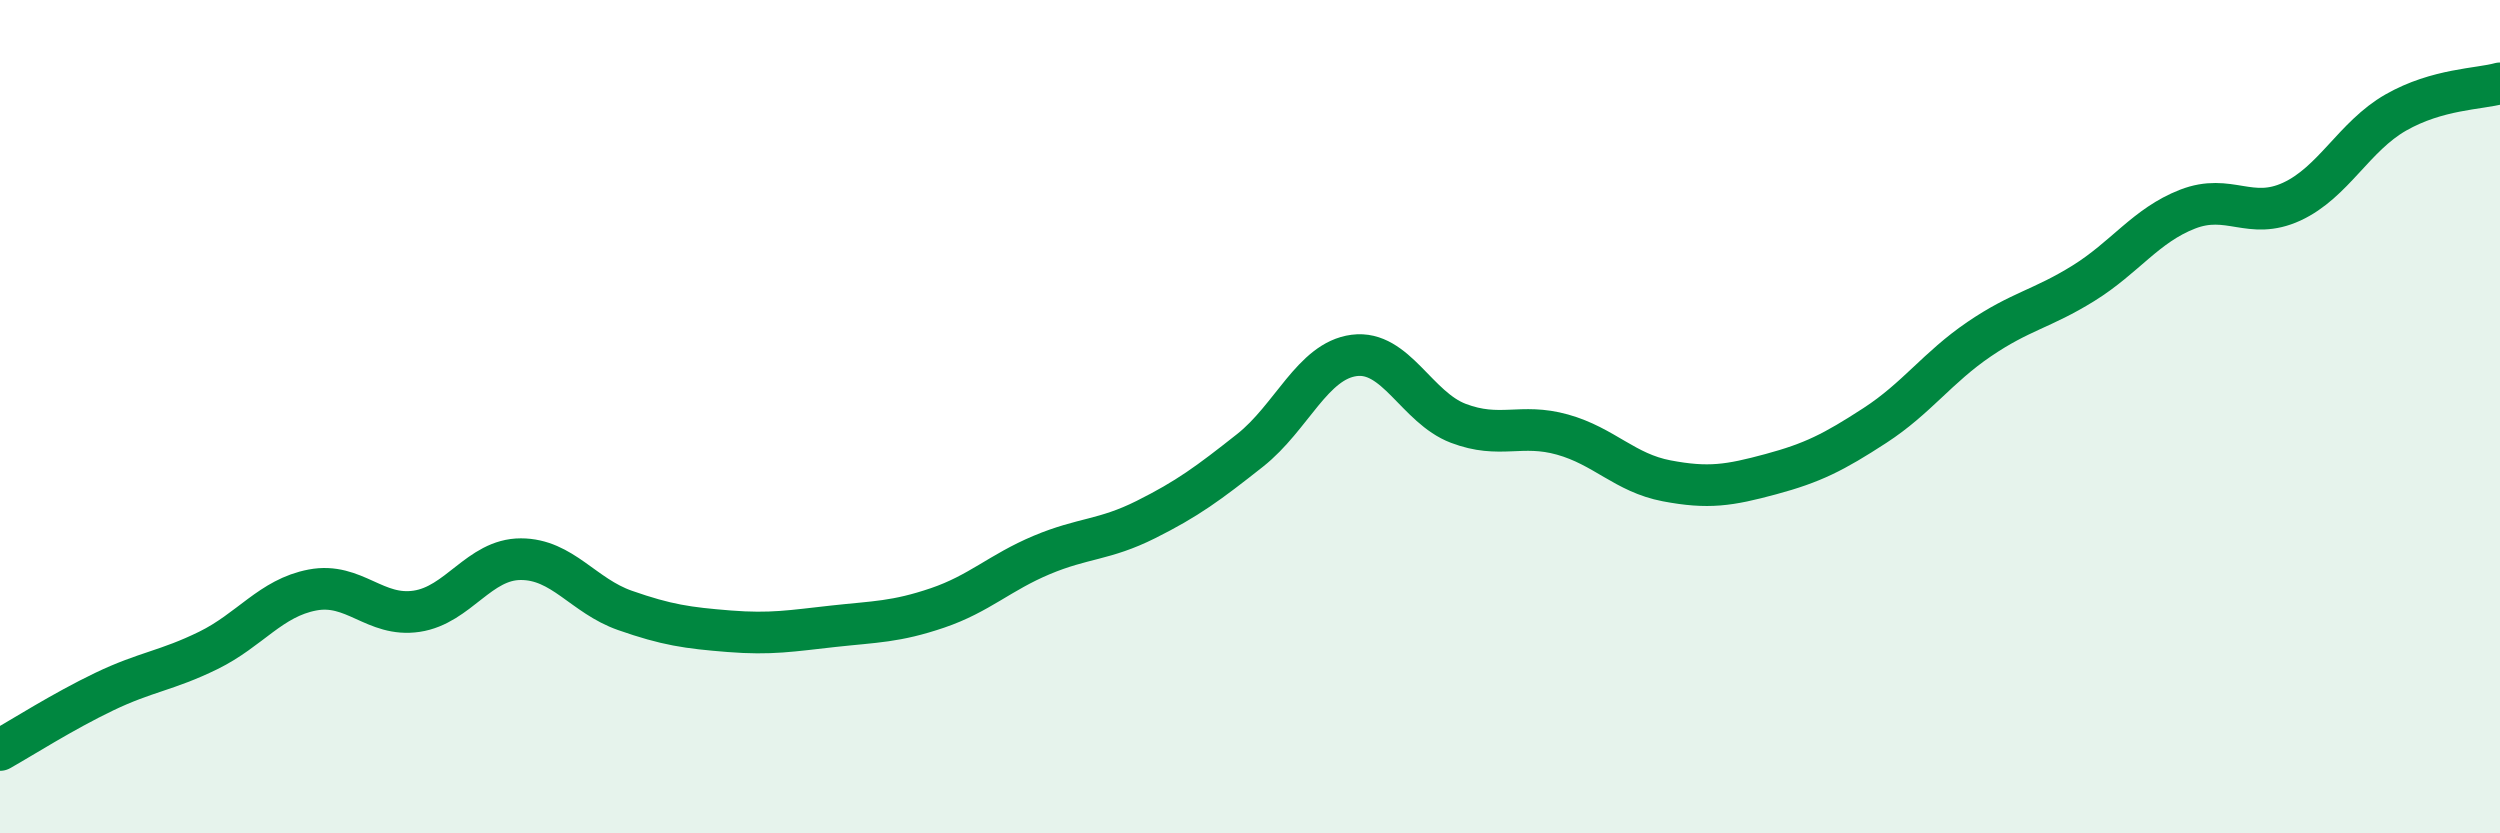
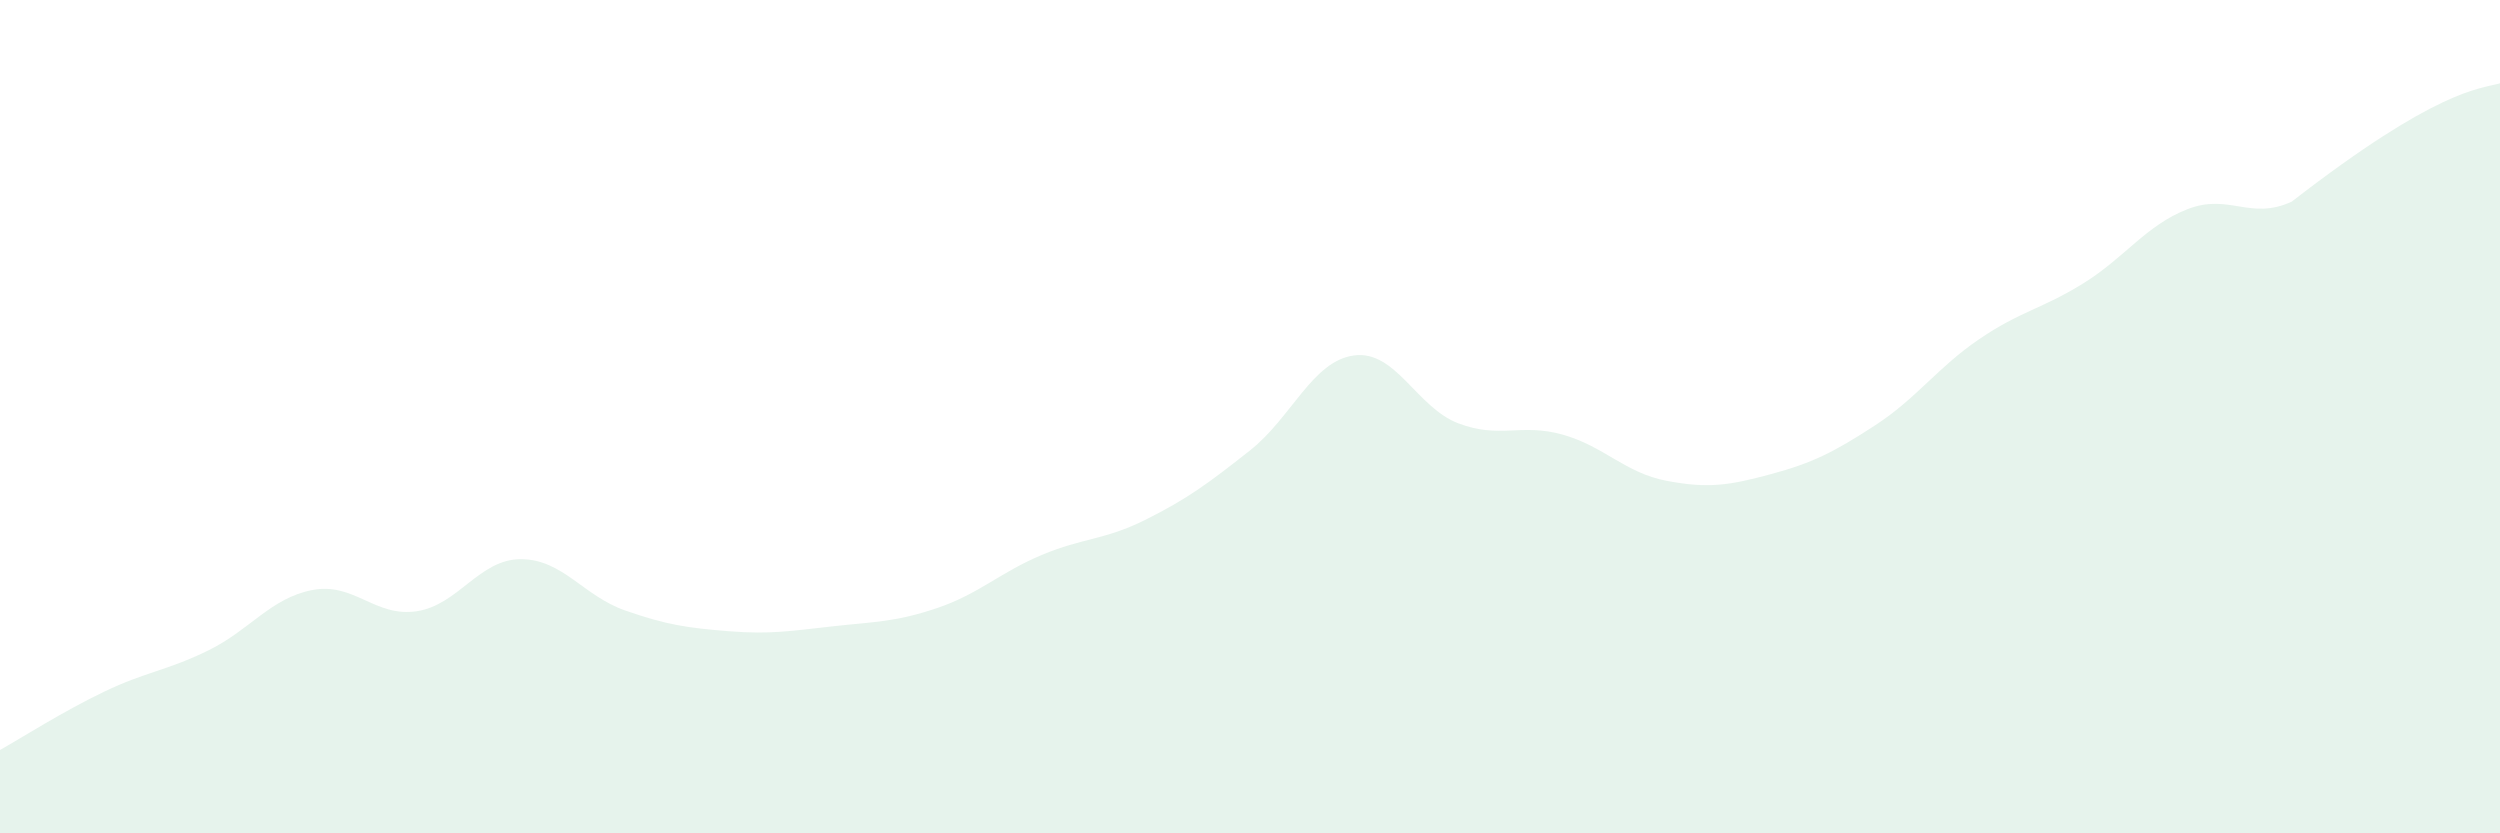
<svg xmlns="http://www.w3.org/2000/svg" width="60" height="20" viewBox="0 0 60 20">
-   <path d="M 0,18 C 0.5,17.72 1.5,17.08 2.5,16.6 C 3.5,16.12 4,16.1 5,15.61 C 6,15.12 6.5,14.35 7.5,14.16 C 8.5,13.97 9,14.82 10,14.67 C 11,14.52 11.5,13.42 12.5,13.42 C 13.5,13.42 14,14.3 15,14.65 C 16,15 16.5,15.07 17.5,15.15 C 18.5,15.23 19,15.14 20,15.03 C 21,14.92 21.5,14.93 22.5,14.59 C 23.5,14.25 24,13.74 25,13.32 C 26,12.9 26.5,12.97 27.5,12.47 C 28.5,11.97 29,11.6 30,10.81 C 31,10.02 31.5,8.66 32.5,8.53 C 33.5,8.4 34,9.78 35,10.16 C 36,10.54 36.5,10.15 37.5,10.43 C 38.5,10.71 39,11.35 40,11.54 C 41,11.73 41.5,11.65 42.5,11.38 C 43.5,11.11 44,10.86 45,10.21 C 46,9.56 46.5,8.82 47.5,8.14 C 48.5,7.46 49,7.42 50,6.8 C 51,6.18 51.5,5.41 52.5,5.02 C 53.5,4.63 54,5.3 55,4.84 C 56,4.38 56.5,3.27 57.5,2.7 C 58.5,2.13 59.5,2.14 60,2L60 20L0 20Z" fill="#008740" opacity="0.1" stroke-linecap="round" stroke-linejoin="round" />
-   <path d="M 0,18 C 0.5,17.72 1.5,17.08 2.5,16.6 C 3.5,16.12 4,16.1 5,15.61 C 6,15.12 6.5,14.35 7.5,14.16 C 8.5,13.97 9,14.82 10,14.67 C 11,14.52 11.5,13.42 12.5,13.42 C 13.5,13.42 14,14.3 15,14.65 C 16,15 16.5,15.07 17.5,15.15 C 18.5,15.23 19,15.14 20,15.03 C 21,14.92 21.5,14.93 22.5,14.59 C 23.5,14.25 24,13.74 25,13.32 C 26,12.9 26.5,12.97 27.5,12.47 C 28.5,11.97 29,11.6 30,10.81 C 31,10.02 31.5,8.66 32.5,8.53 C 33.5,8.4 34,9.78 35,10.16 C 36,10.54 36.5,10.15 37.5,10.43 C 38.5,10.71 39,11.35 40,11.54 C 41,11.73 41.5,11.65 42.5,11.38 C 43.5,11.11 44,10.86 45,10.21 C 46,9.56 46.5,8.82 47.5,8.14 C 48.5,7.46 49,7.42 50,6.8 C 51,6.18 51.5,5.41 52.5,5.02 C 53.5,4.63 54,5.3 55,4.84 C 56,4.38 56.5,3.27 57.5,2.7 C 58.5,2.13 59.5,2.14 60,2" stroke="#008740" stroke-width="1" fill="none" stroke-linecap="round" stroke-linejoin="round" />
+   <path d="M 0,18 C 0.5,17.72 1.5,17.08 2.5,16.6 C 3.5,16.12 4,16.1 5,15.61 C 6,15.12 6.5,14.35 7.5,14.16 C 8.5,13.97 9,14.82 10,14.67 C 11,14.52 11.5,13.42 12.5,13.42 C 13.5,13.42 14,14.3 15,14.65 C 16,15 16.5,15.07 17.5,15.15 C 18.5,15.23 19,15.14 20,15.03 C 21,14.92 21.5,14.93 22.5,14.59 C 23.5,14.25 24,13.74 25,13.32 C 26,12.9 26.5,12.97 27.5,12.47 C 28.5,11.97 29,11.6 30,10.81 C 31,10.02 31.5,8.66 32.5,8.53 C 33.5,8.4 34,9.78 35,10.16 C 36,10.54 36.5,10.15 37.5,10.43 C 38.5,10.71 39,11.35 40,11.54 C 41,11.73 41.5,11.65 42.5,11.38 C 43.5,11.11 44,10.86 45,10.21 C 46,9.56 46.5,8.82 47.5,8.14 C 48.5,7.46 49,7.42 50,6.8 C 51,6.18 51.5,5.41 52.5,5.02 C 53.5,4.63 54,5.3 55,4.84 C 58.5,2.13 59.5,2.14 60,2L60 20L0 20Z" fill="#008740" opacity="0.1" stroke-linecap="round" stroke-linejoin="round" />
</svg>